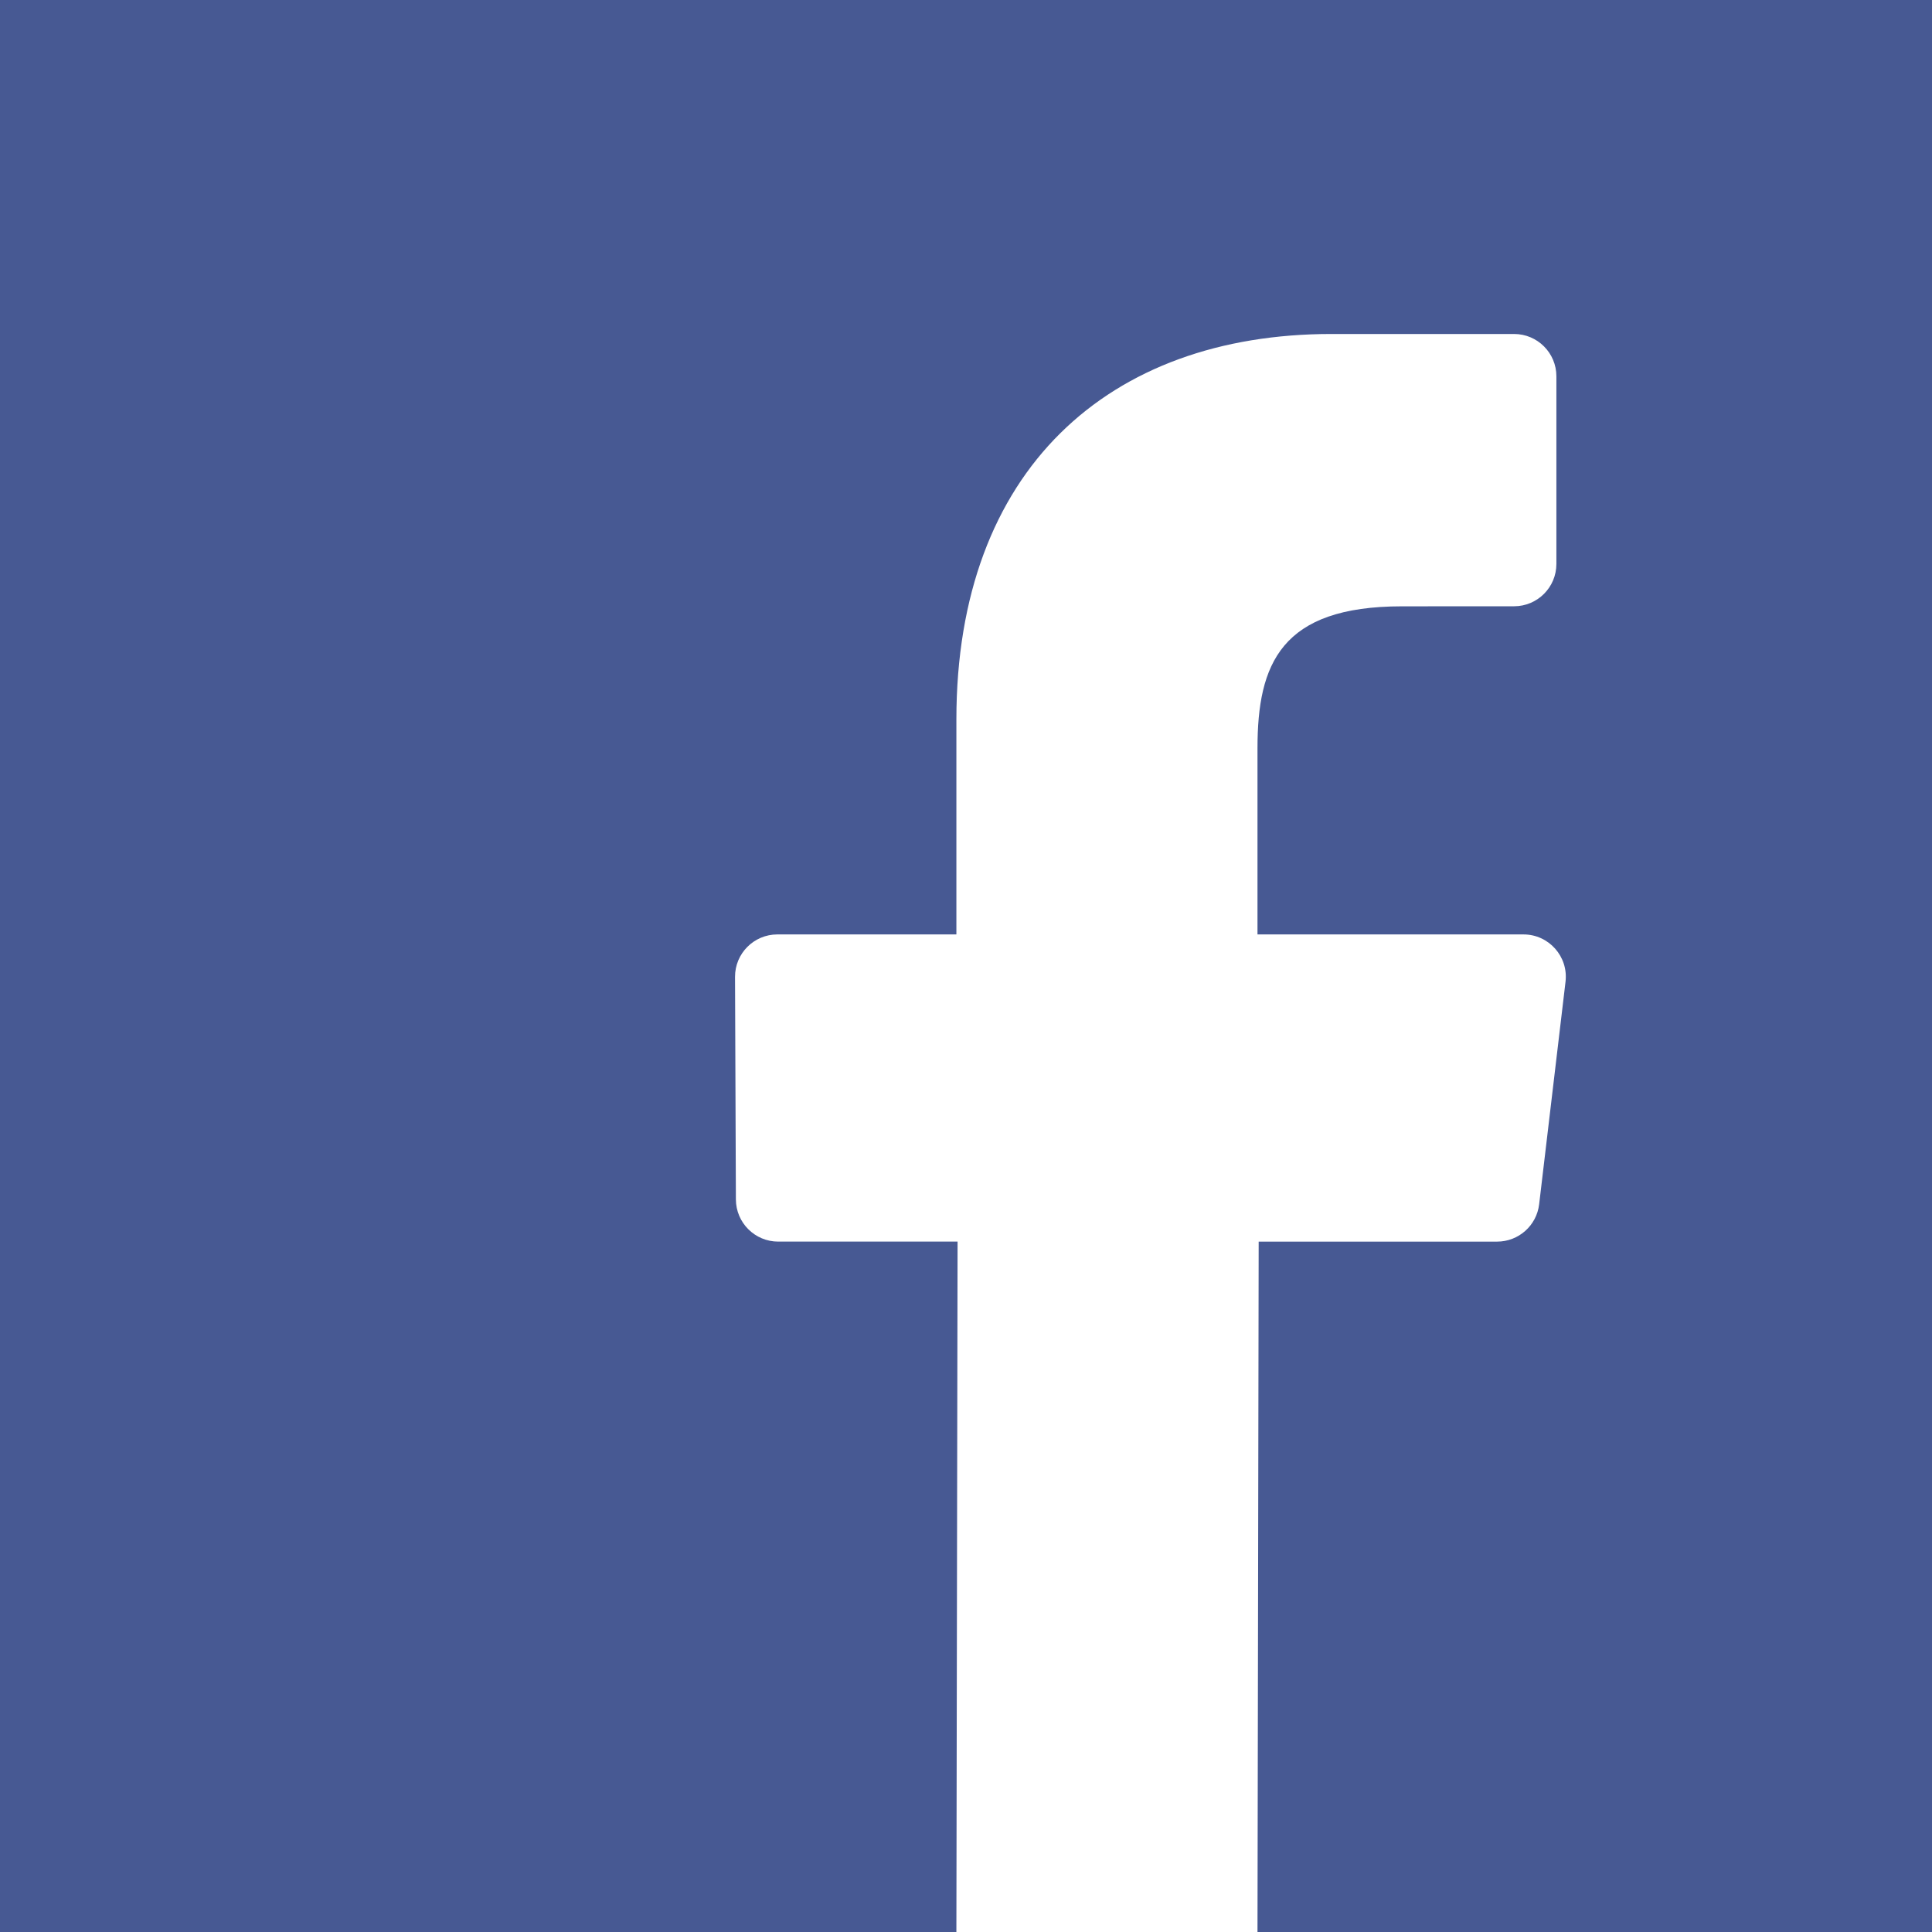
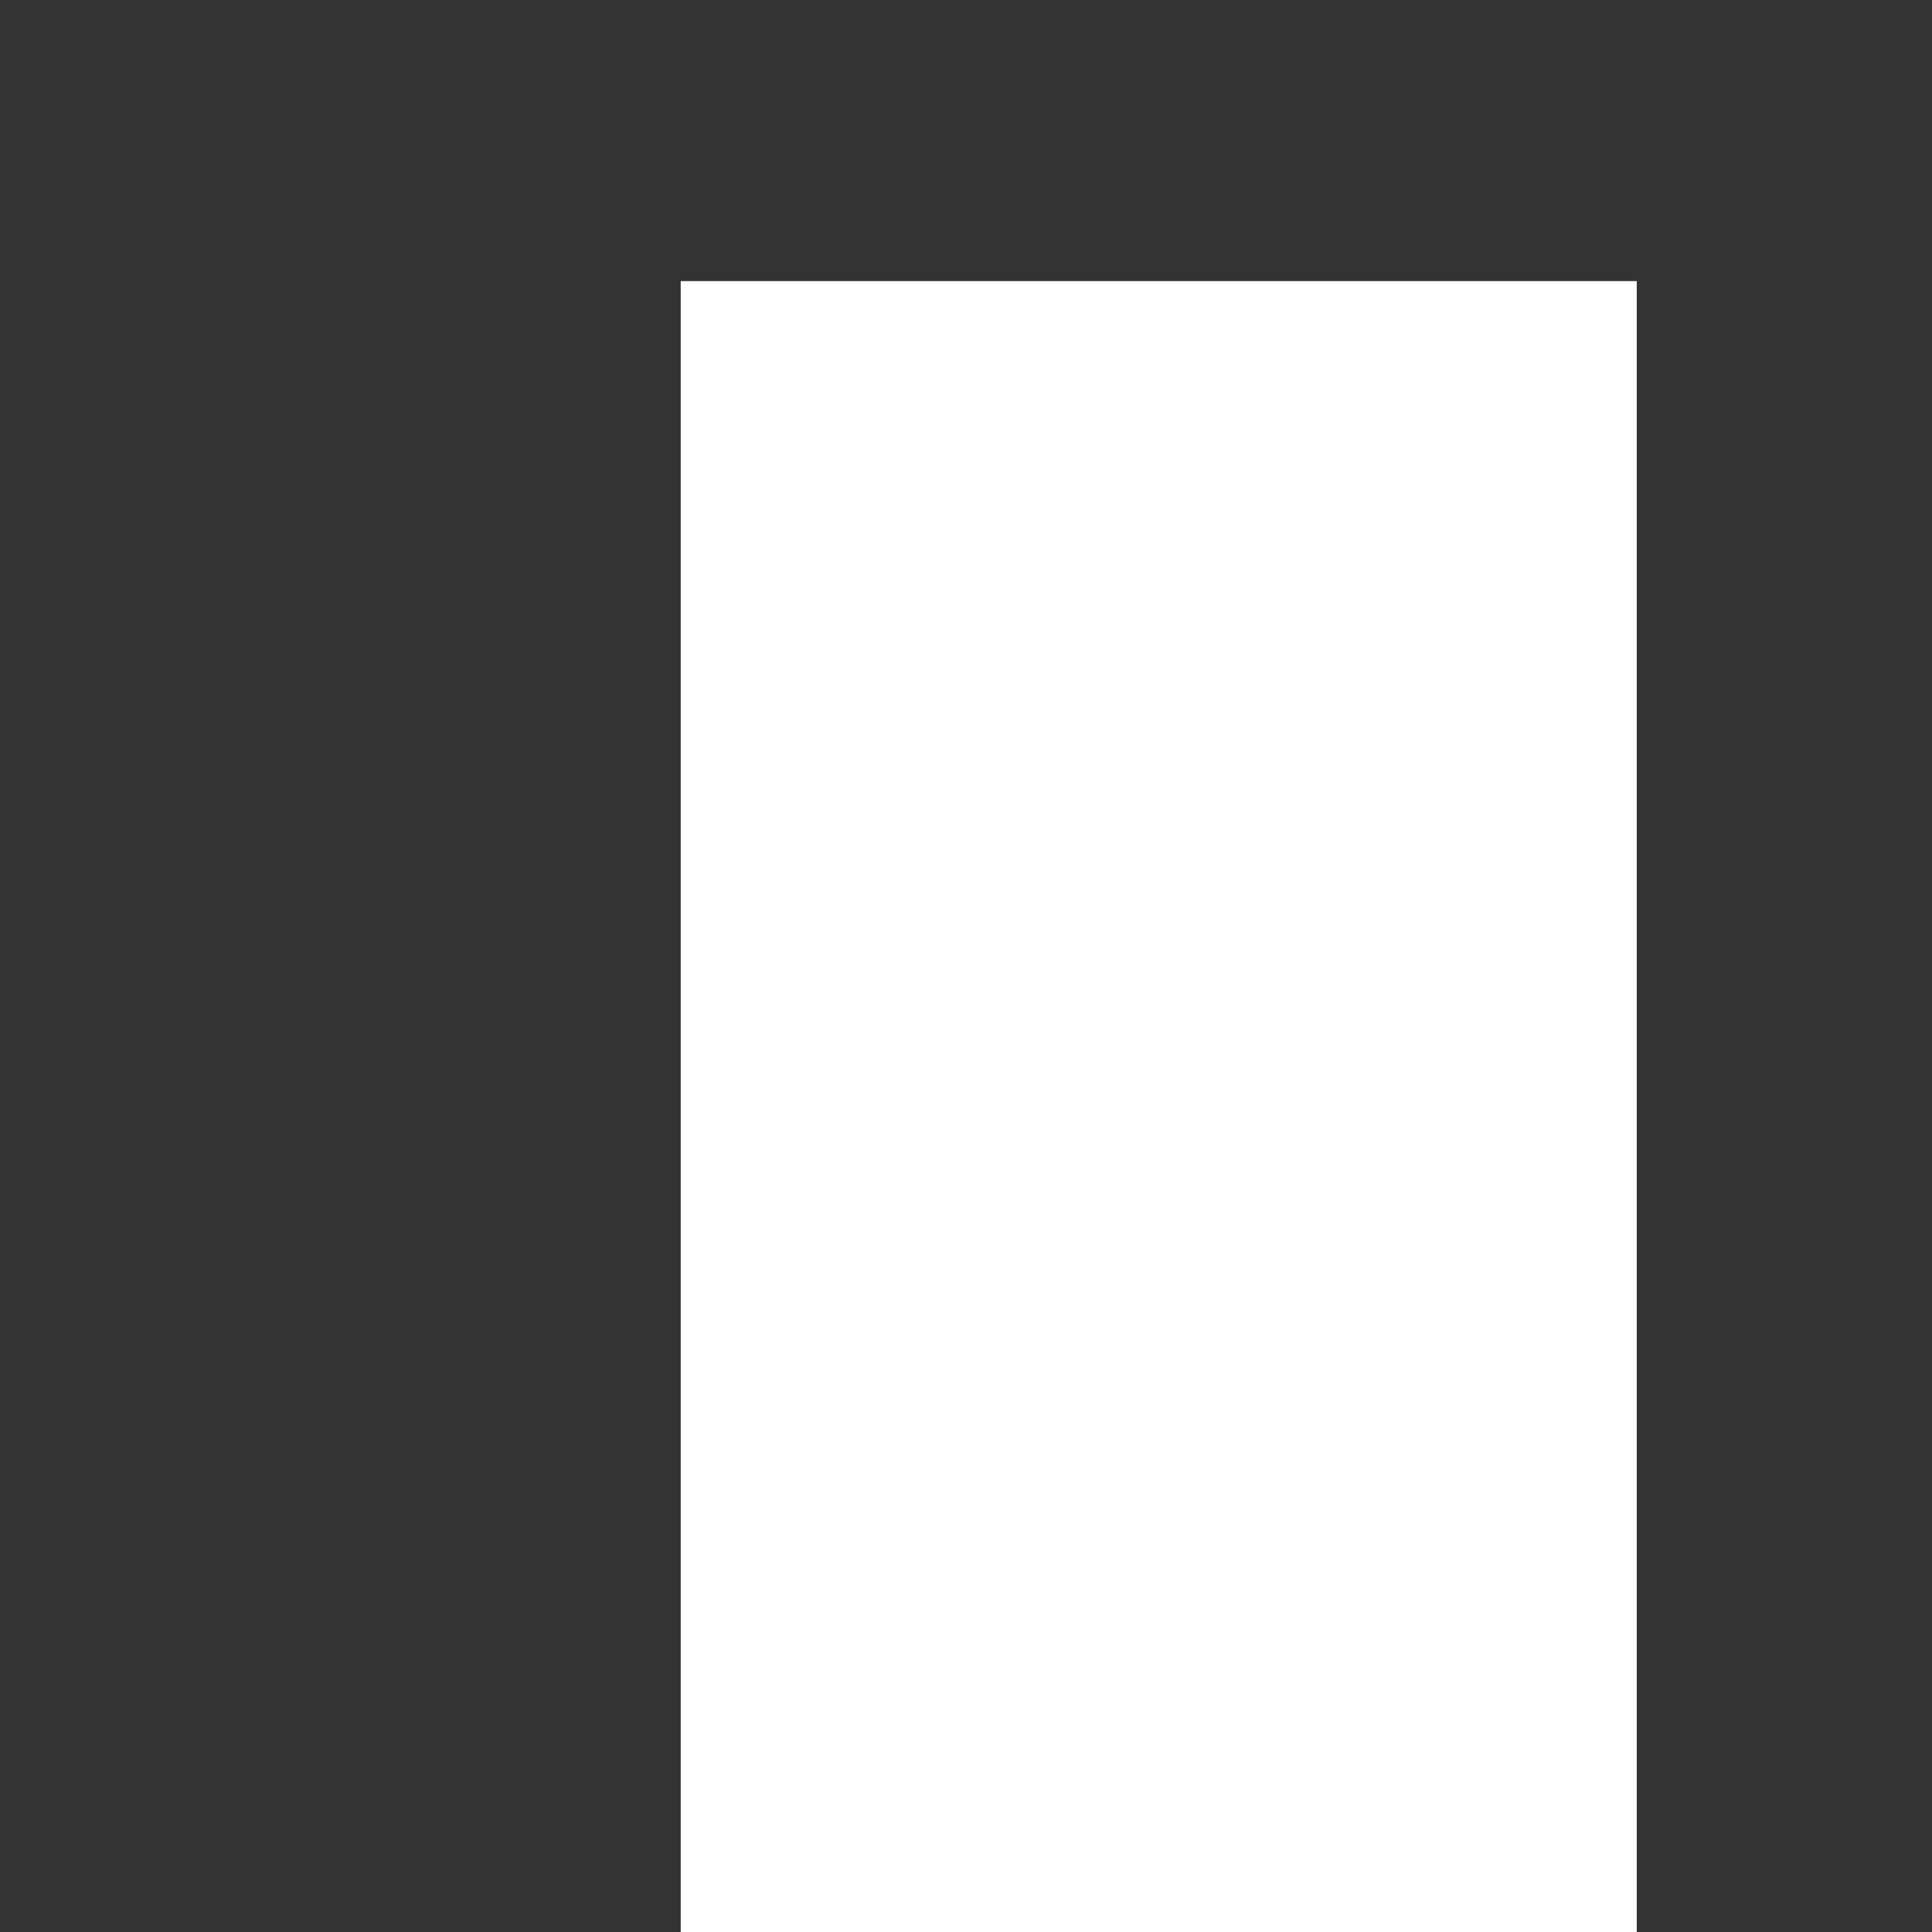
<svg xmlns="http://www.w3.org/2000/svg" enable-background="new 0 0 408.788 408.788" version="1.1" viewBox="0 0 408.79 408.79" xml:space="preserve">
  <rect x="0" y="0" width="408.79" height="408.79" fill="#333333" stroke="none" />
  <rect x="144.03" y="59.48" width="202.29" height="349.52" fill="#fff" stroke-width="3.78" />
-   <path d="m409 0h-409v408.79h202.36l0.251-146.08h-37.951c-4.932 0-8.935-3.988-8.954-8.92l-0.182-47.087c-0.019-4.959 3.996-8.989 8.955-8.989h37.882v-45.498c0-52.8 32.247-81.55 79.348-81.55h38.65c4.945 0 8.955 4.009 8.955 8.955v39.704c0 4.944-4.007 8.952-8.95 8.955l-23.719 0.011c-25.615 0-30.575 12.172-30.575 30.035v39.389h56.285c5.363 0 9.524 4.683 8.892 10.009l-5.581 47.087c-0.534 4.506-4.355 7.901-8.892 7.901h-50.453l-0.251 146.08h142.93z" fill="#475993" />
</svg>